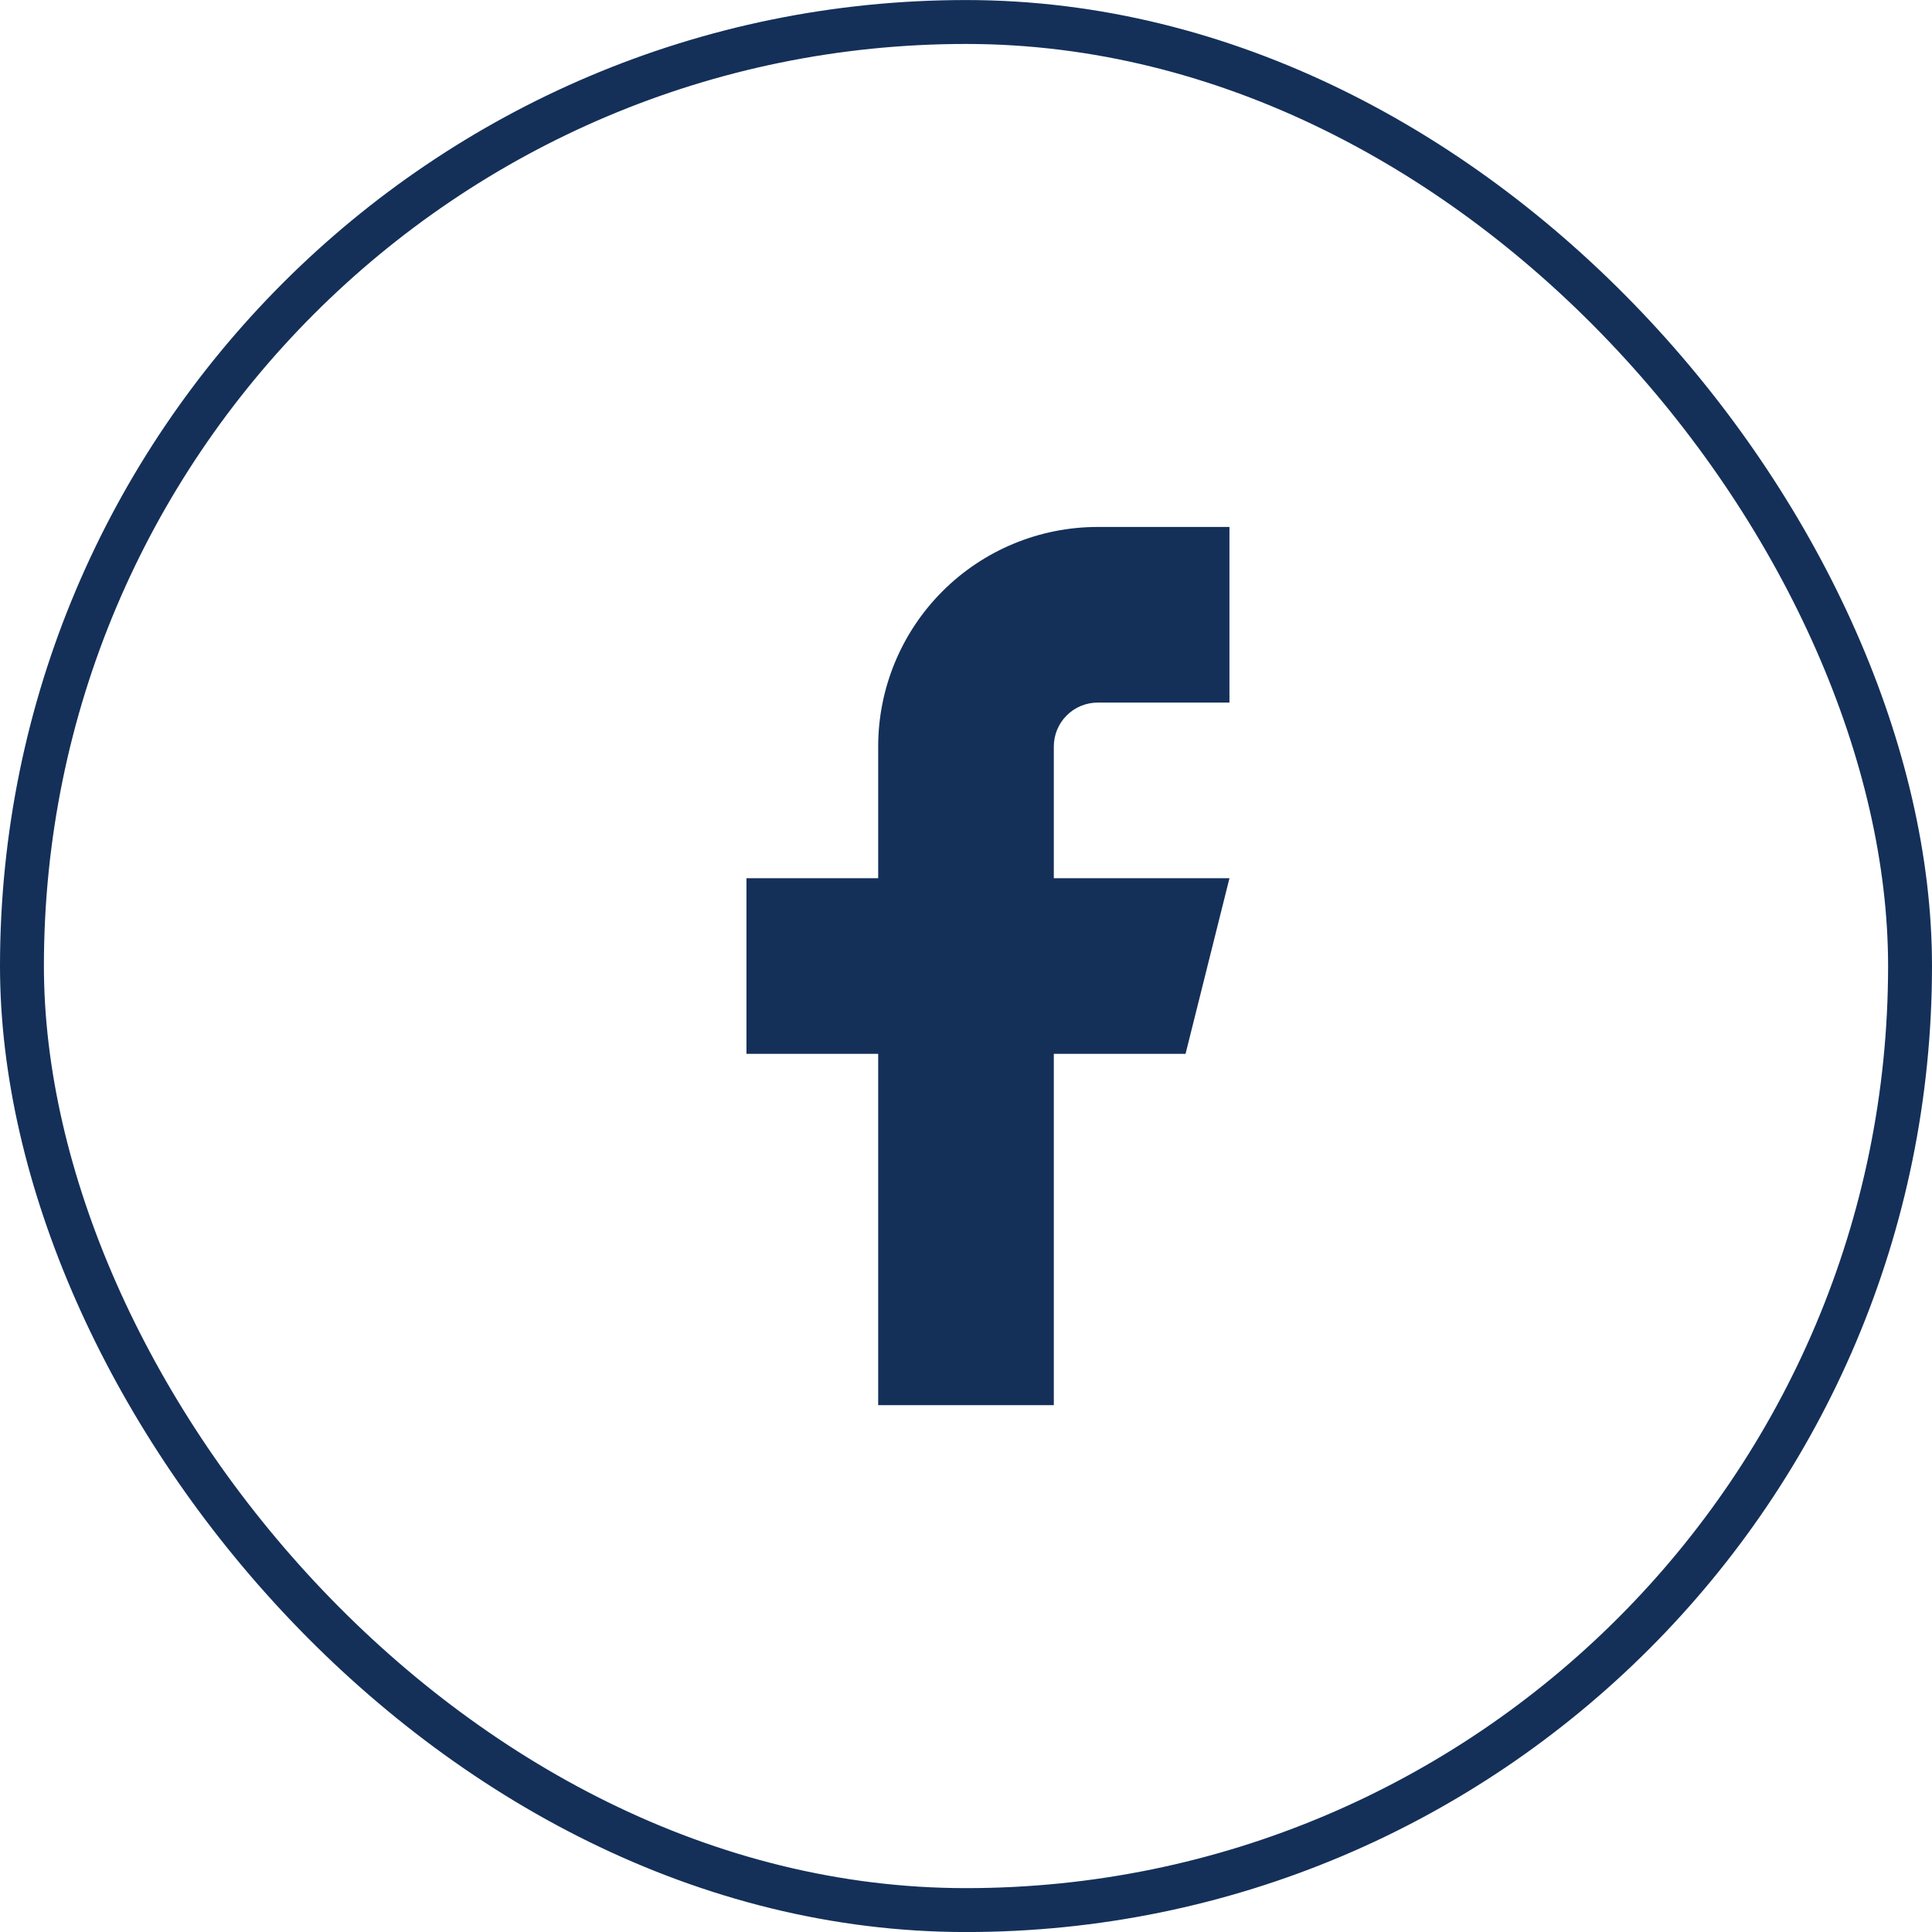
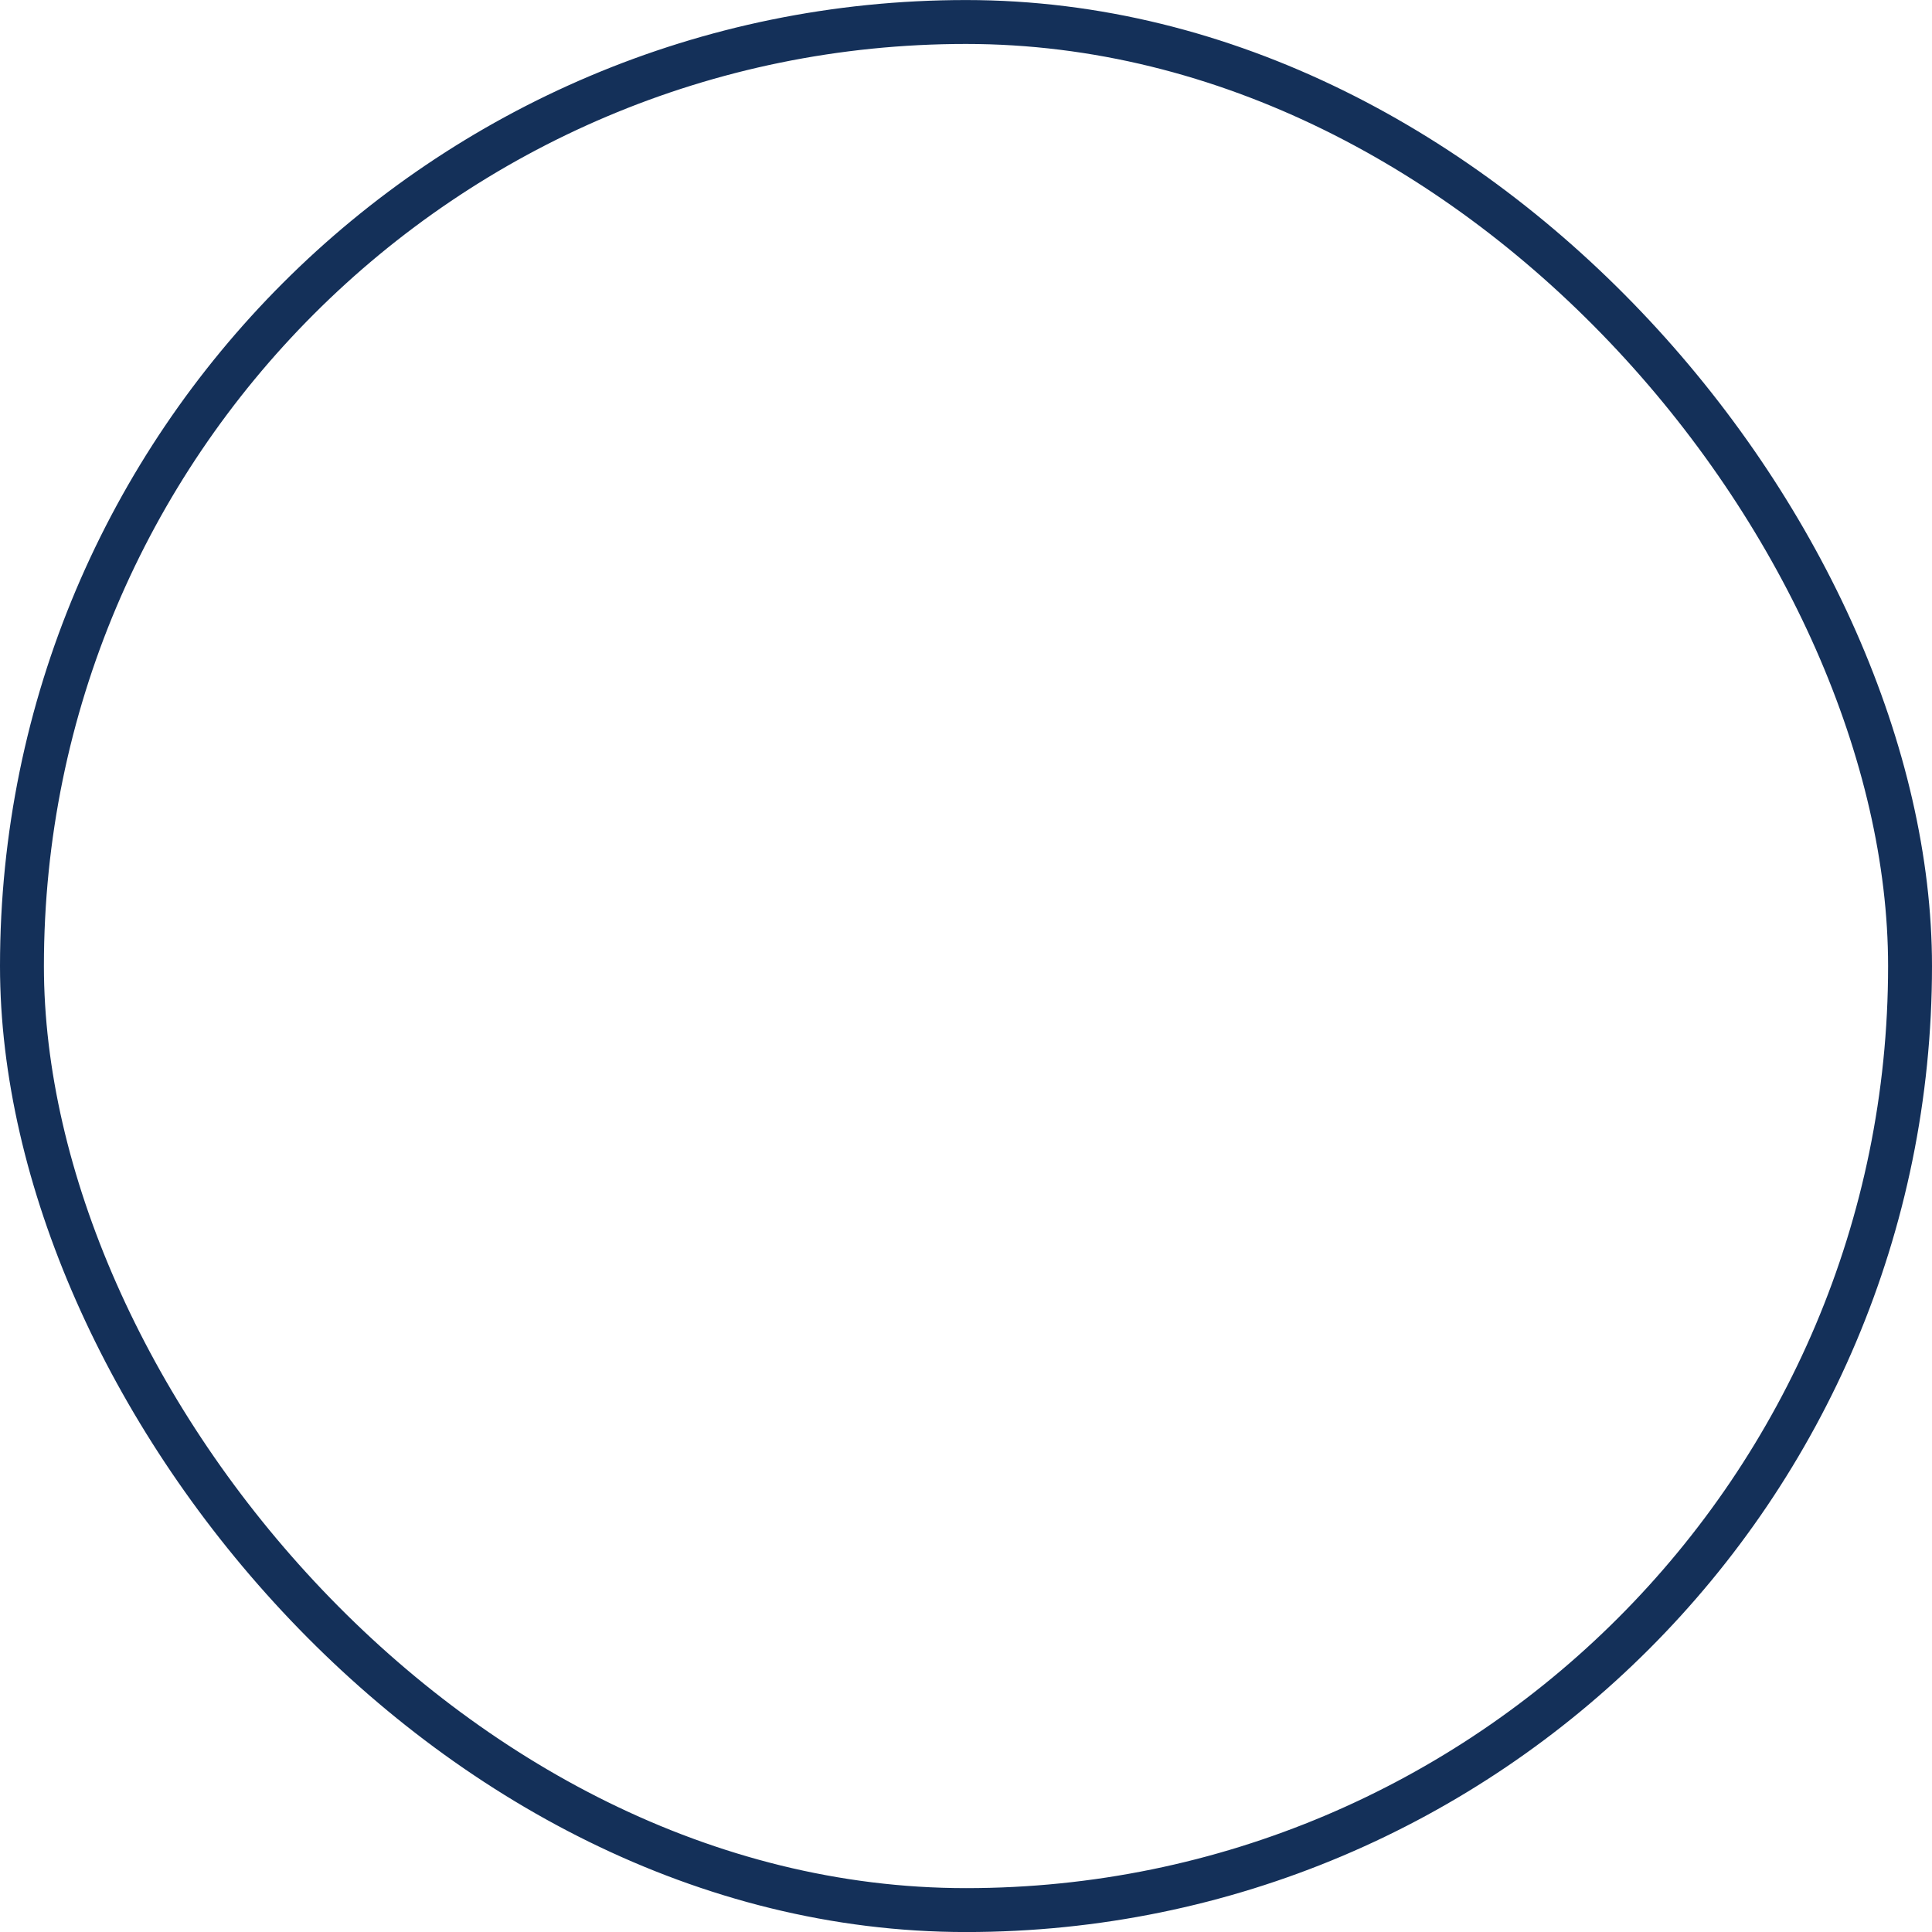
<svg xmlns="http://www.w3.org/2000/svg" width="44" height="44" viewBox="0 0 44 44" fill="none">
-   <path d="M28 12.001H25C23.674 12.001 22.402 12.528 21.465 13.465C20.527 14.403 20 15.675 20 17.001V20.001H17V24.001H20V32.001H24V24.001H27L28 20.001H24V17.001C24 16.736 24.105 16.481 24.293 16.294C24.48 16.106 24.735 16.001 25 16.001H28V12.001Z" fill="#143059" />
  <rect x="0.5" y="0.501" width="43" height="43" rx="21.5" stroke="#143059" />
</svg>